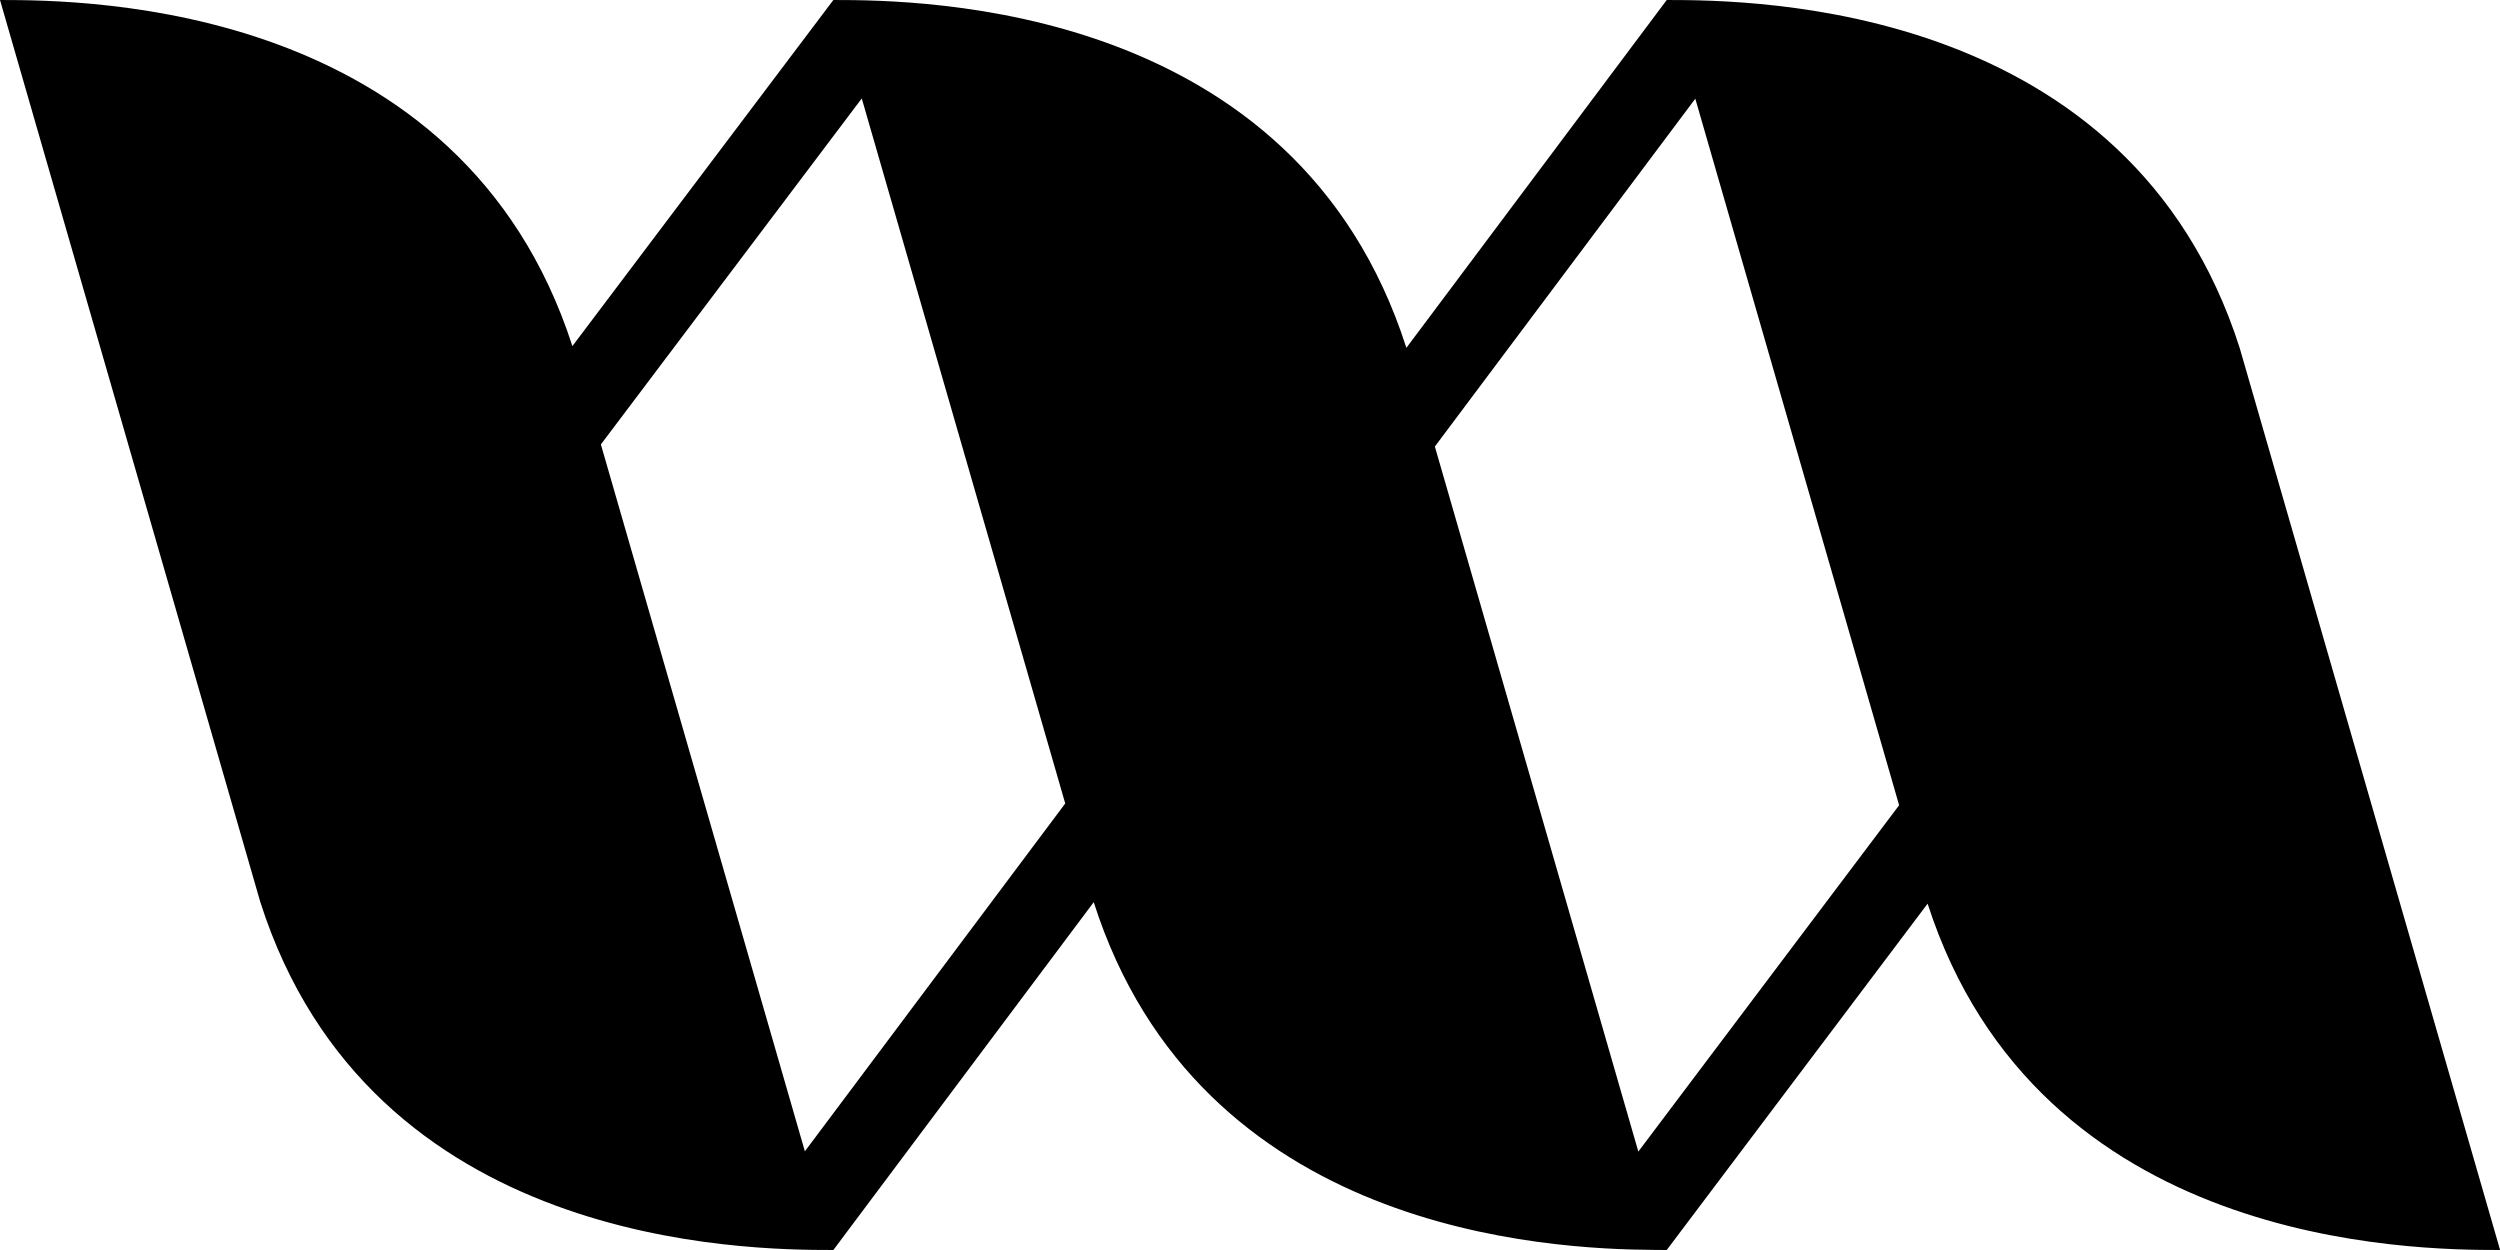
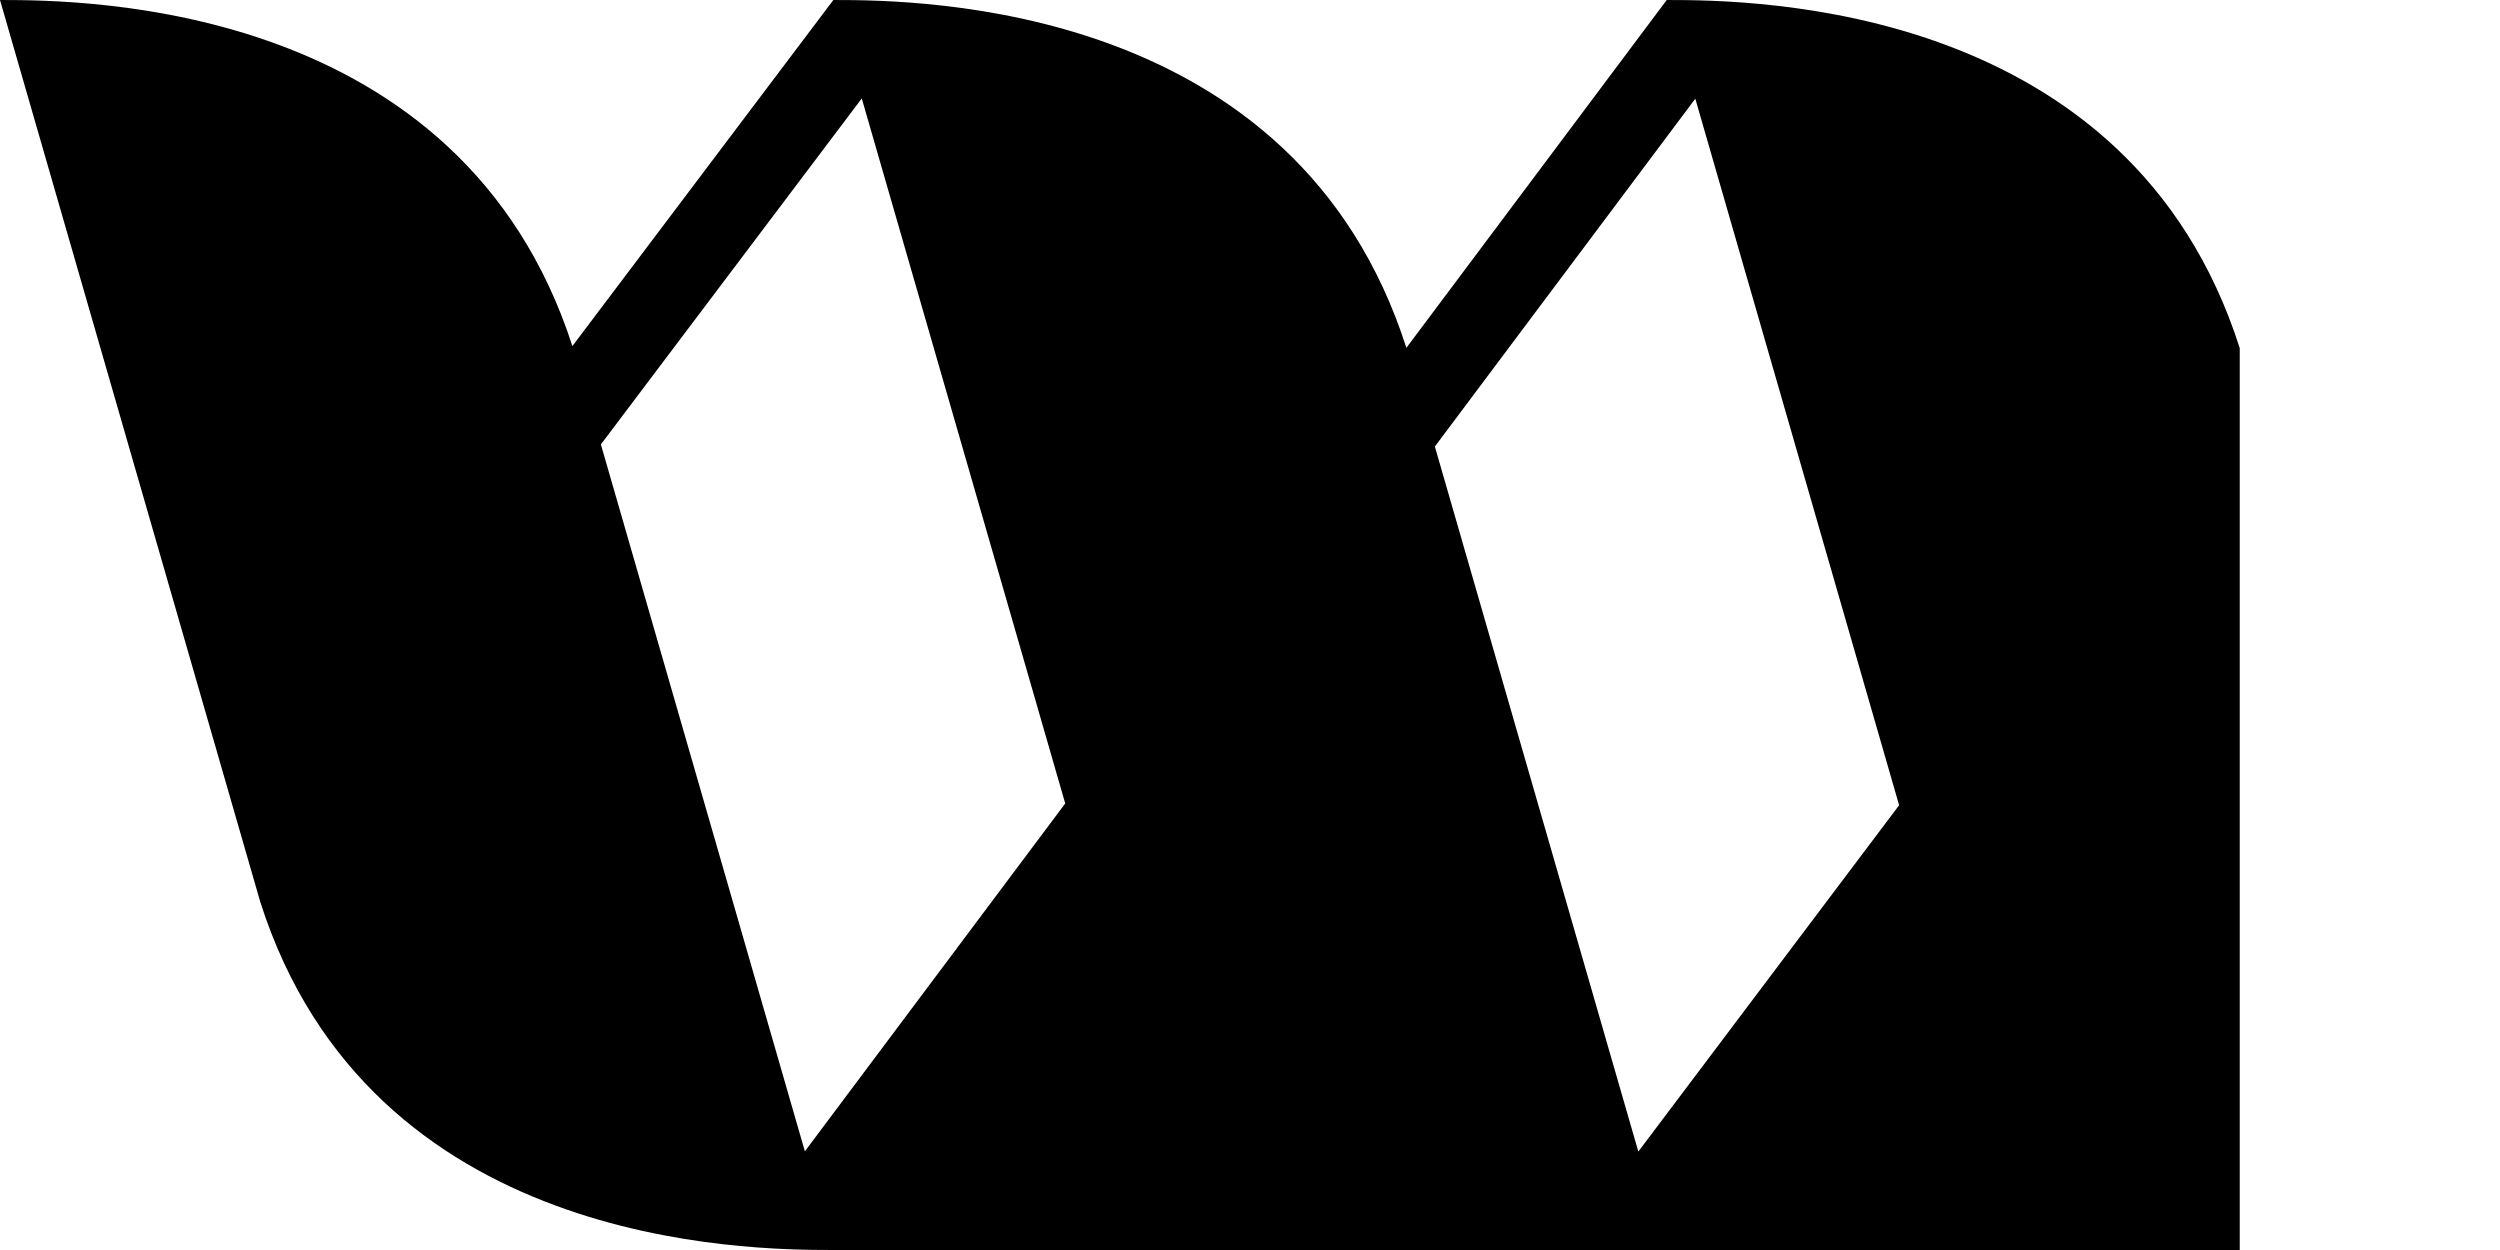
<svg xmlns="http://www.w3.org/2000/svg" version="1.1" id="RAWTIME" x="0px" y="0px" width="50px" height="25px" viewBox="0 0 283.46 141.73" style="enable-background:new 0 0 283.46 141.73;" xml:space="preserve">
-   <path id="RAWTIME" d="M253.95,39.47C241.47,0.34,198.97,0,188.98,0l-29.52,39.44C146.96,0.34,104.48,0,94.49,0L64.9,39.24  C52.33,0.34,9.97,0,0,0l29.51,102.26c12.48,39.13,54.98,39.47,64.98,39.47l29.52-39.44c11.99,37.52,51.59,39.35,63.6,39.43  c0.51,0.01,0.96,0.01,1.37,0.01l29.58-39.27c12.56,38.93,54.94,39.27,64.91,39.27L253.95,39.47z M91.26,130.54L68.13,50.39  l29.58-39.23l23.07,79.94L91.26,130.54z M185.76,130.57l-23.07-79.94l29.53-39.44l23.11,80.11L185.76,130.57z" />
+   <path id="RAWTIME" d="M253.95,39.47C241.47,0.34,198.97,0,188.98,0l-29.52,39.44C146.96,0.34,104.48,0,94.49,0L64.9,39.24  C52.33,0.34,9.97,0,0,0l29.51,102.26c12.48,39.13,54.98,39.47,64.98,39.47c11.99,37.52,51.59,39.35,63.6,39.43  c0.51,0.01,0.96,0.01,1.37,0.01l29.58-39.27c12.56,38.93,54.94,39.27,64.91,39.27L253.95,39.47z M91.26,130.54L68.13,50.39  l29.58-39.23l23.07,79.94L91.26,130.54z M185.76,130.57l-23.07-79.94l29.53-39.44l23.11,80.11L185.76,130.57z" />
</svg>